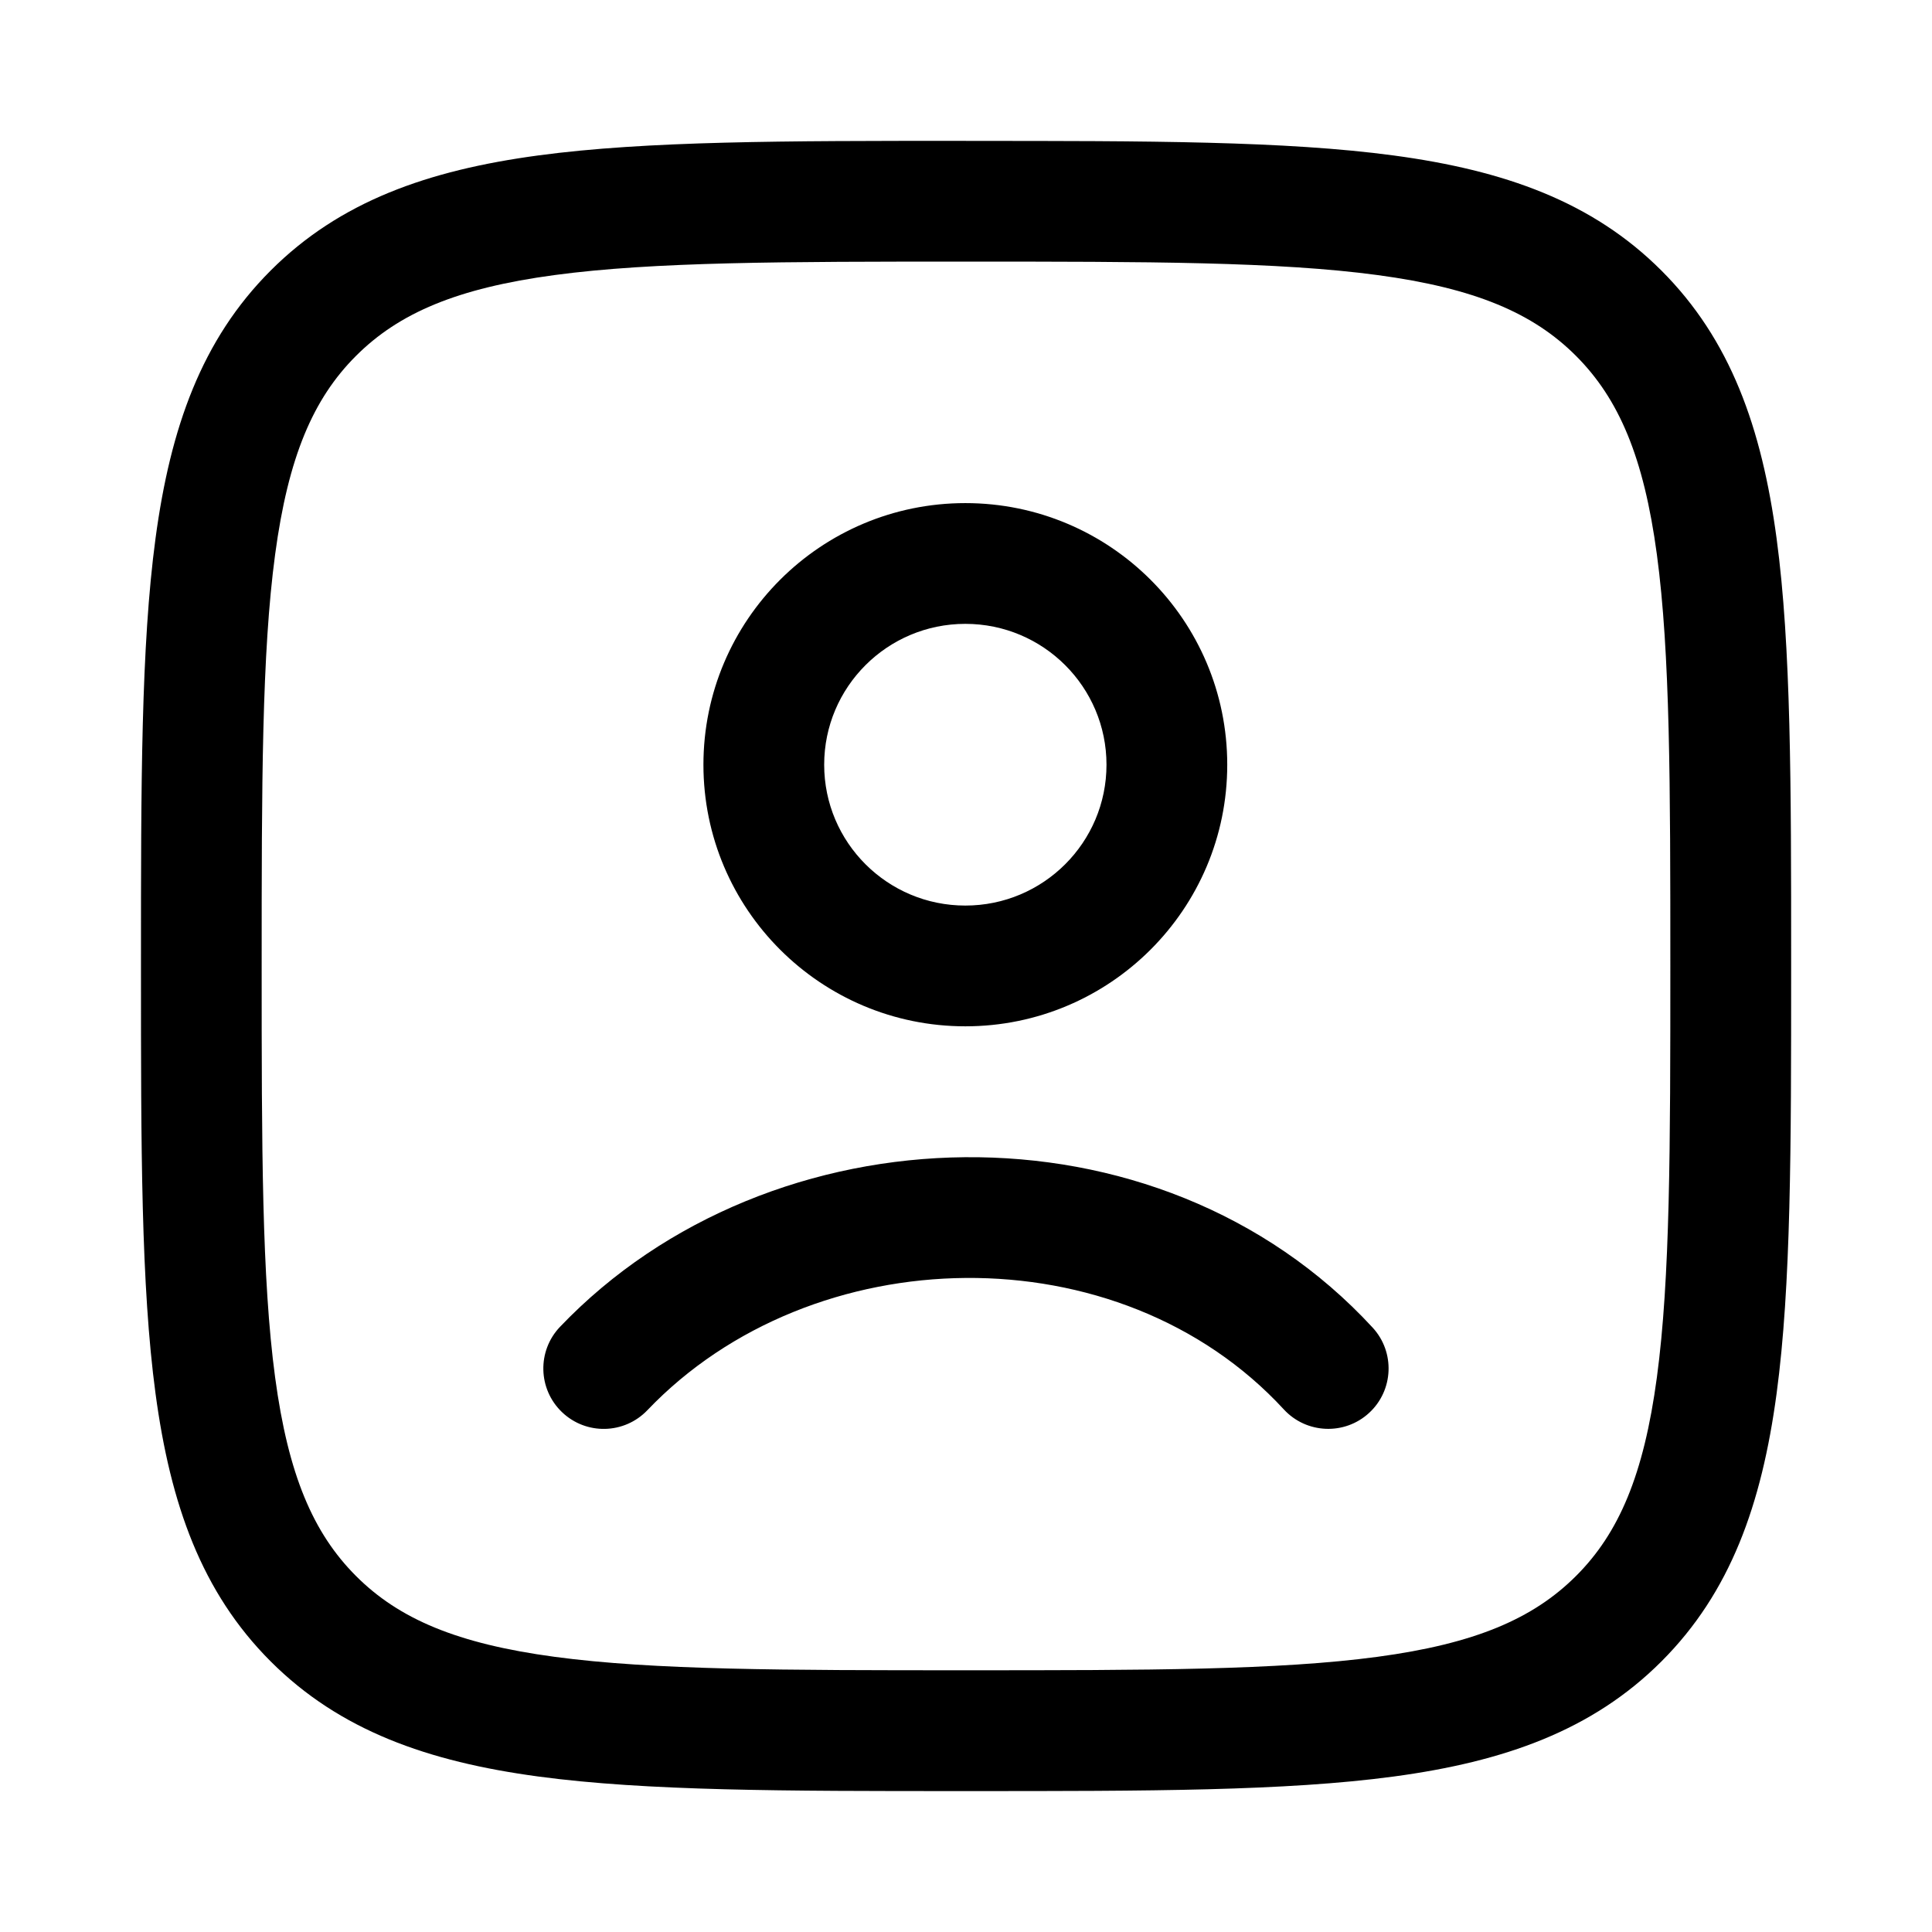
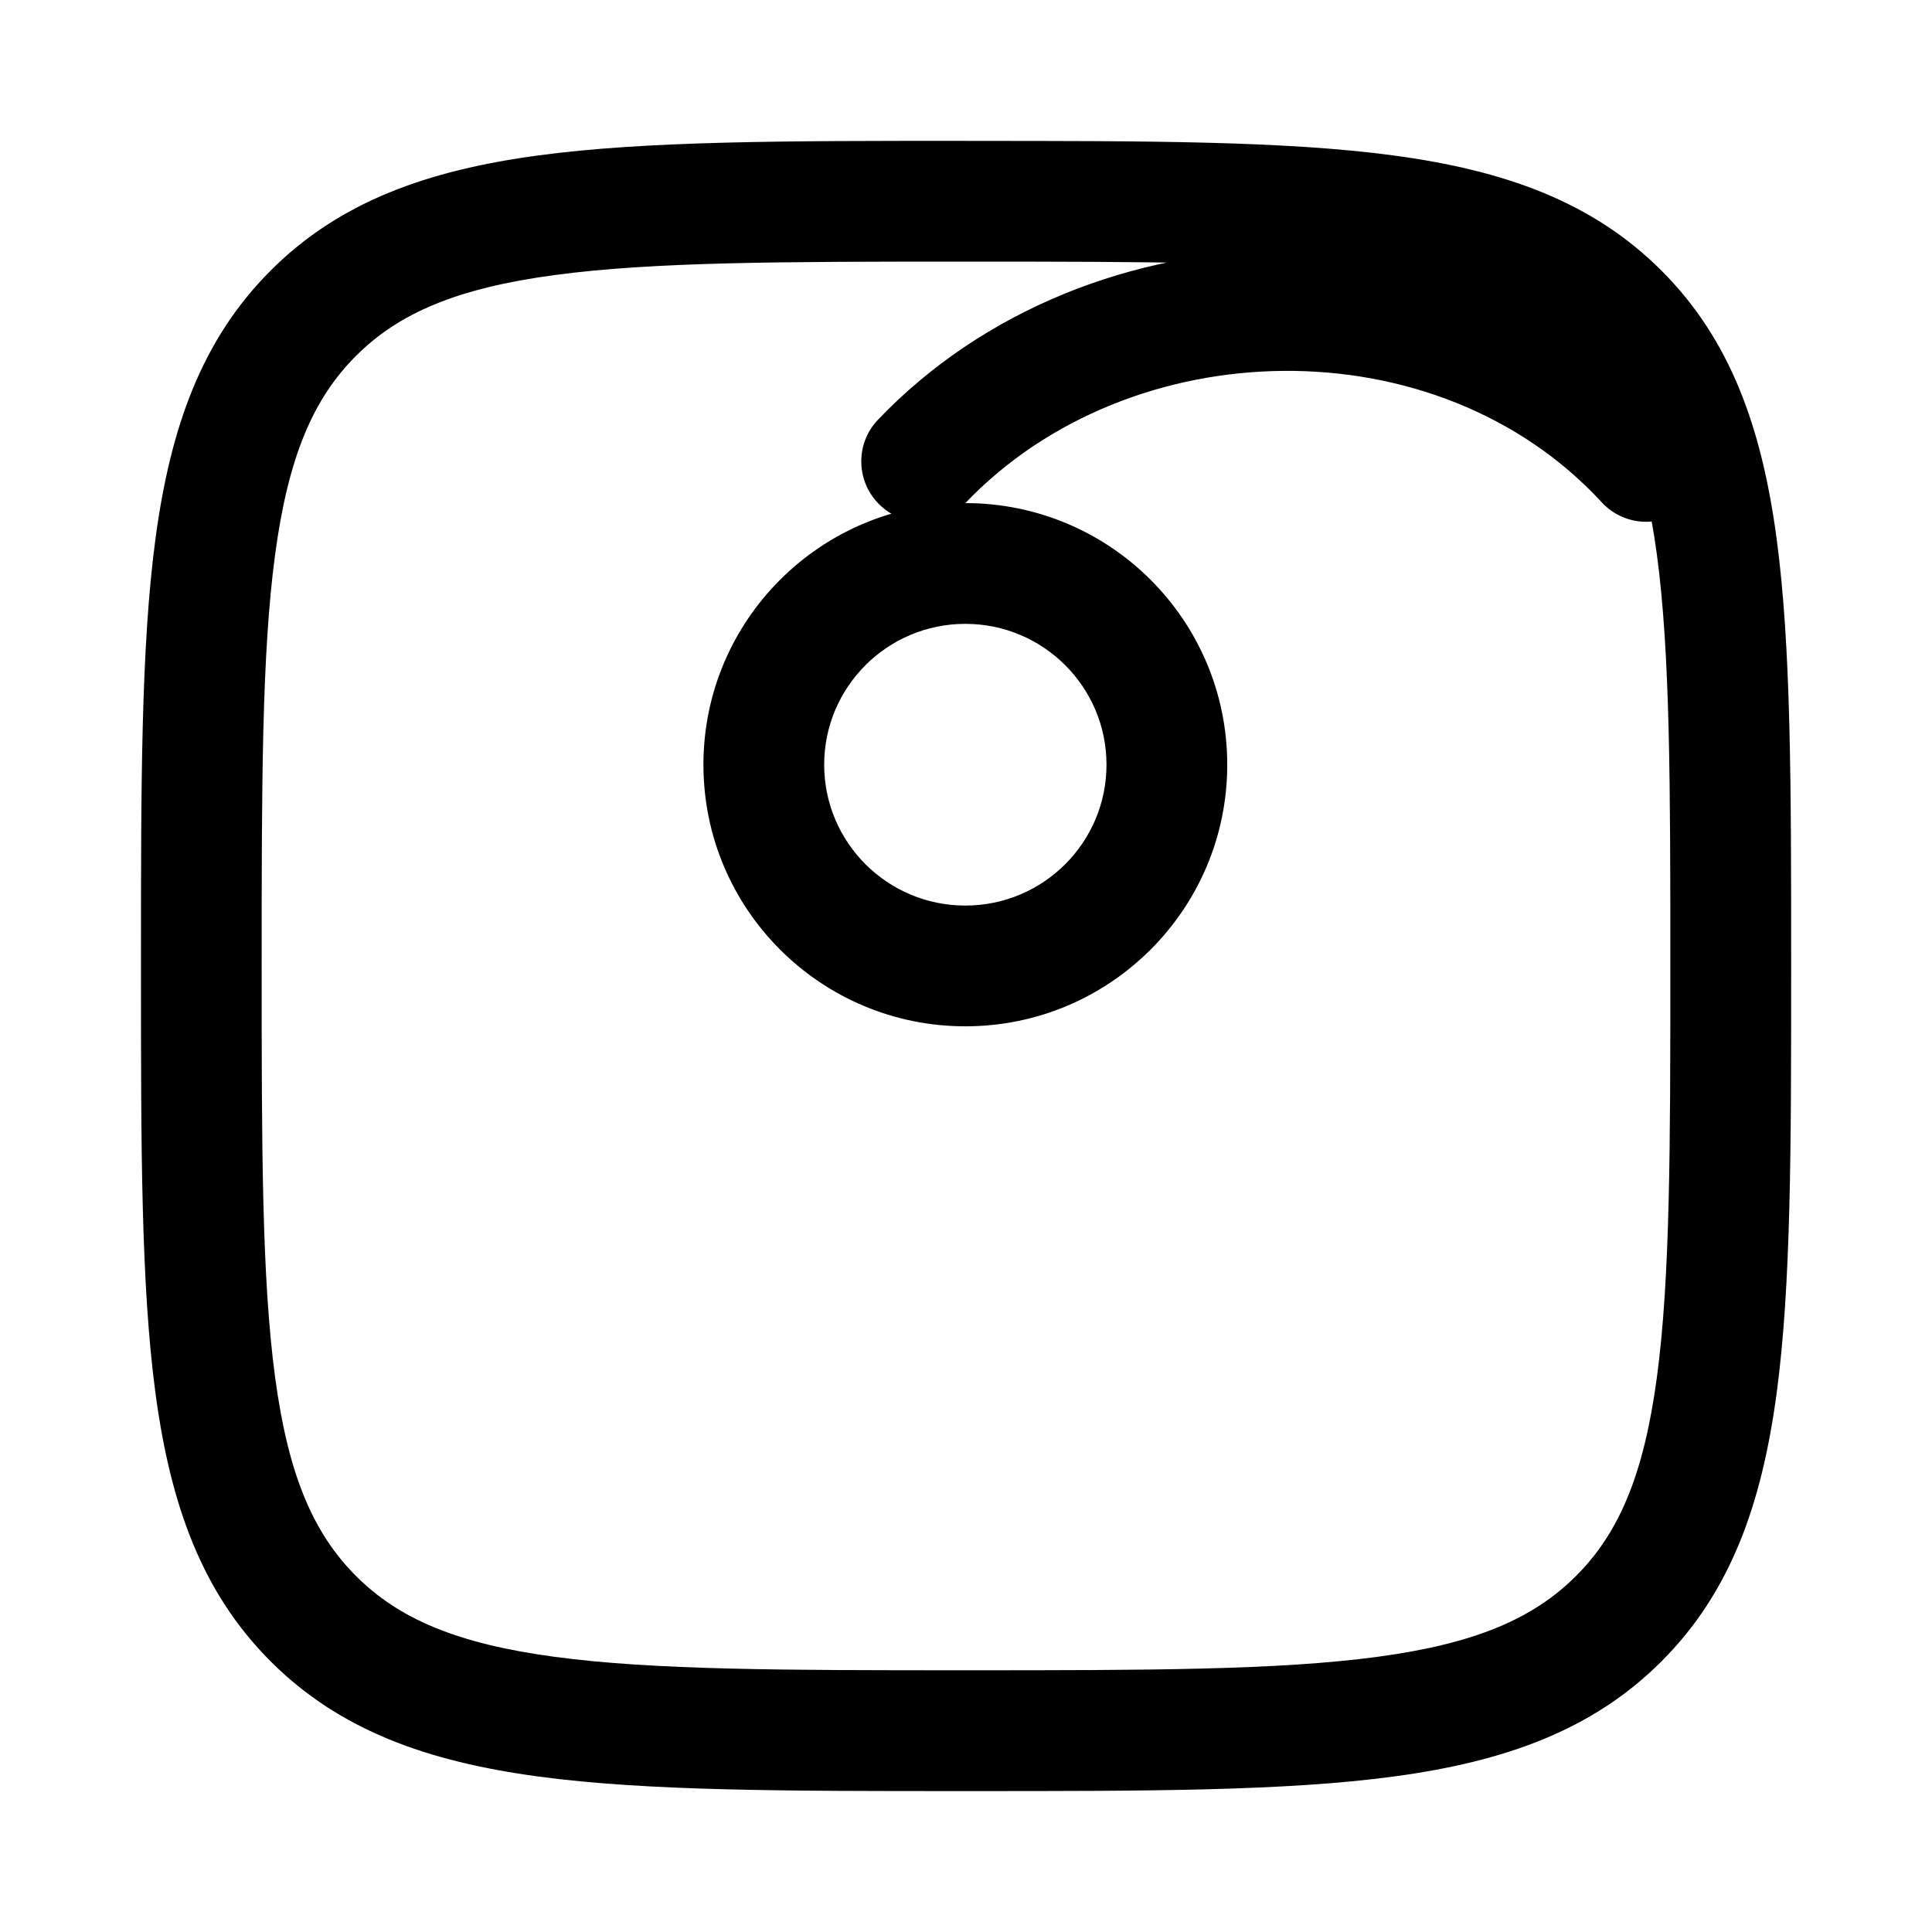
<svg xmlns="http://www.w3.org/2000/svg" version="1.1" width="32" height="32" viewBox="0 0 32 32">
-   <path fill="currentColor" d="M16.001 2.333h-0.076c-2.921-0-5.215-0-7.006 0.241-1.836 0.247-3.292 0.763-4.436 1.907s-1.66 2.601-1.907 4.436c-0.241 1.791-0.241 4.085-0.241 7.006v0 0.153c0 2.921-0 5.215 0.241 7.006 0.247 1.836 0.763 3.292 1.907 4.436s2.601 1.66 4.436 1.907c1.791 0.241 4.085 0.241 7.006 0.241h0.152c2.921 0 5.215 0 7.006-0.241 1.835-0.247 3.292-0.763 4.436-1.907s1.66-2.601 1.907-4.436c0.241-1.791 0.241-4.085 0.241-7.006v-0.152c0-2.921 0-5.215-0.241-7.006-0.247-1.836-0.763-3.292-1.907-4.436s-2.601-1.66-4.436-1.907c-1.791-0.241-4.085-0.241-7.006-0.241v0h-0.076zM5.896 5.895c0.711-0.711 1.675-1.122 3.288-1.339 1.643-0.221 3.802-0.223 6.816-0.223s5.174 0.002 6.816 0.223c1.614 0.217 2.578 0.628 3.288 1.339s1.122 1.675 1.339 3.288c0.221 1.643 0.223 3.802 0.223 6.816s-0.002 5.174-0.223 6.816c-0.217 1.614-0.628 2.578-1.339 3.288s-1.675 1.122-3.288 1.339c-1.643 0.221-3.802 0.223-6.816 0.223s-5.174-0.002-6.816-0.223c-1.614-0.217-2.578-0.628-3.288-1.339s-1.122-1.675-1.339-3.288c-0.221-1.642-0.223-3.802-0.223-6.816s0.002-5.174 0.223-6.816c0.217-1.614 0.628-2.578 1.339-3.288zM13.651 12.666c0-1.287 1.046-2.333 2.338-2.333s2.338 1.046 2.338 2.333c0 1.287-1.046 2.333-2.338 2.333s-2.338-1.046-2.338-2.333zM15.989 8.333c-2.394 0-4.338 1.939-4.338 4.333s1.944 4.333 4.338 4.333 4.338-1.939 4.338-4.333c0-2.395-1.944-4.333-4.338-4.333zM10.723 23.357c2.734-2.863 7.813-2.973 10.541-0.013 0.374 0.406 1.007 0.432 1.413 0.058s0.432-1.007 0.058-1.413c-3.556-3.859-9.975-3.662-13.459-0.013-0.381 0.399-0.367 1.032 0.033 1.414s1.032 0.367 1.414-0.033z" />
+   <path fill="currentColor" d="M16.001 2.333h-0.076c-2.921-0-5.215-0-7.006 0.241-1.836 0.247-3.292 0.763-4.436 1.907s-1.66 2.601-1.907 4.436c-0.241 1.791-0.241 4.085-0.241 7.006v0 0.153c0 2.921-0 5.215 0.241 7.006 0.247 1.836 0.763 3.292 1.907 4.436s2.601 1.66 4.436 1.907c1.791 0.241 4.085 0.241 7.006 0.241h0.152c2.921 0 5.215 0 7.006-0.241 1.835-0.247 3.292-0.763 4.436-1.907s1.66-2.601 1.907-4.436c0.241-1.791 0.241-4.085 0.241-7.006v-0.152c0-2.921 0-5.215-0.241-7.006-0.247-1.836-0.763-3.292-1.907-4.436s-2.601-1.66-4.436-1.907c-1.791-0.241-4.085-0.241-7.006-0.241v0h-0.076zM5.896 5.895c0.711-0.711 1.675-1.122 3.288-1.339 1.643-0.221 3.802-0.223 6.816-0.223s5.174 0.002 6.816 0.223c1.614 0.217 2.578 0.628 3.288 1.339s1.122 1.675 1.339 3.288c0.221 1.643 0.223 3.802 0.223 6.816s-0.002 5.174-0.223 6.816c-0.217 1.614-0.628 2.578-1.339 3.288s-1.675 1.122-3.288 1.339c-1.643 0.221-3.802 0.223-6.816 0.223s-5.174-0.002-6.816-0.223c-1.614-0.217-2.578-0.628-3.288-1.339s-1.122-1.675-1.339-3.288c-0.221-1.642-0.223-3.802-0.223-6.816s0.002-5.174 0.223-6.816c0.217-1.614 0.628-2.578 1.339-3.288zM13.651 12.666c0-1.287 1.046-2.333 2.338-2.333s2.338 1.046 2.338 2.333c0 1.287-1.046 2.333-2.338 2.333s-2.338-1.046-2.338-2.333zM15.989 8.333c-2.394 0-4.338 1.939-4.338 4.333s1.944 4.333 4.338 4.333 4.338-1.939 4.338-4.333c0-2.395-1.944-4.333-4.338-4.333zc2.734-2.863 7.813-2.973 10.541-0.013 0.374 0.406 1.007 0.432 1.413 0.058s0.432-1.007 0.058-1.413c-3.556-3.859-9.975-3.662-13.459-0.013-0.381 0.399-0.367 1.032 0.033 1.414s1.032 0.367 1.414-0.033z" />
</svg>